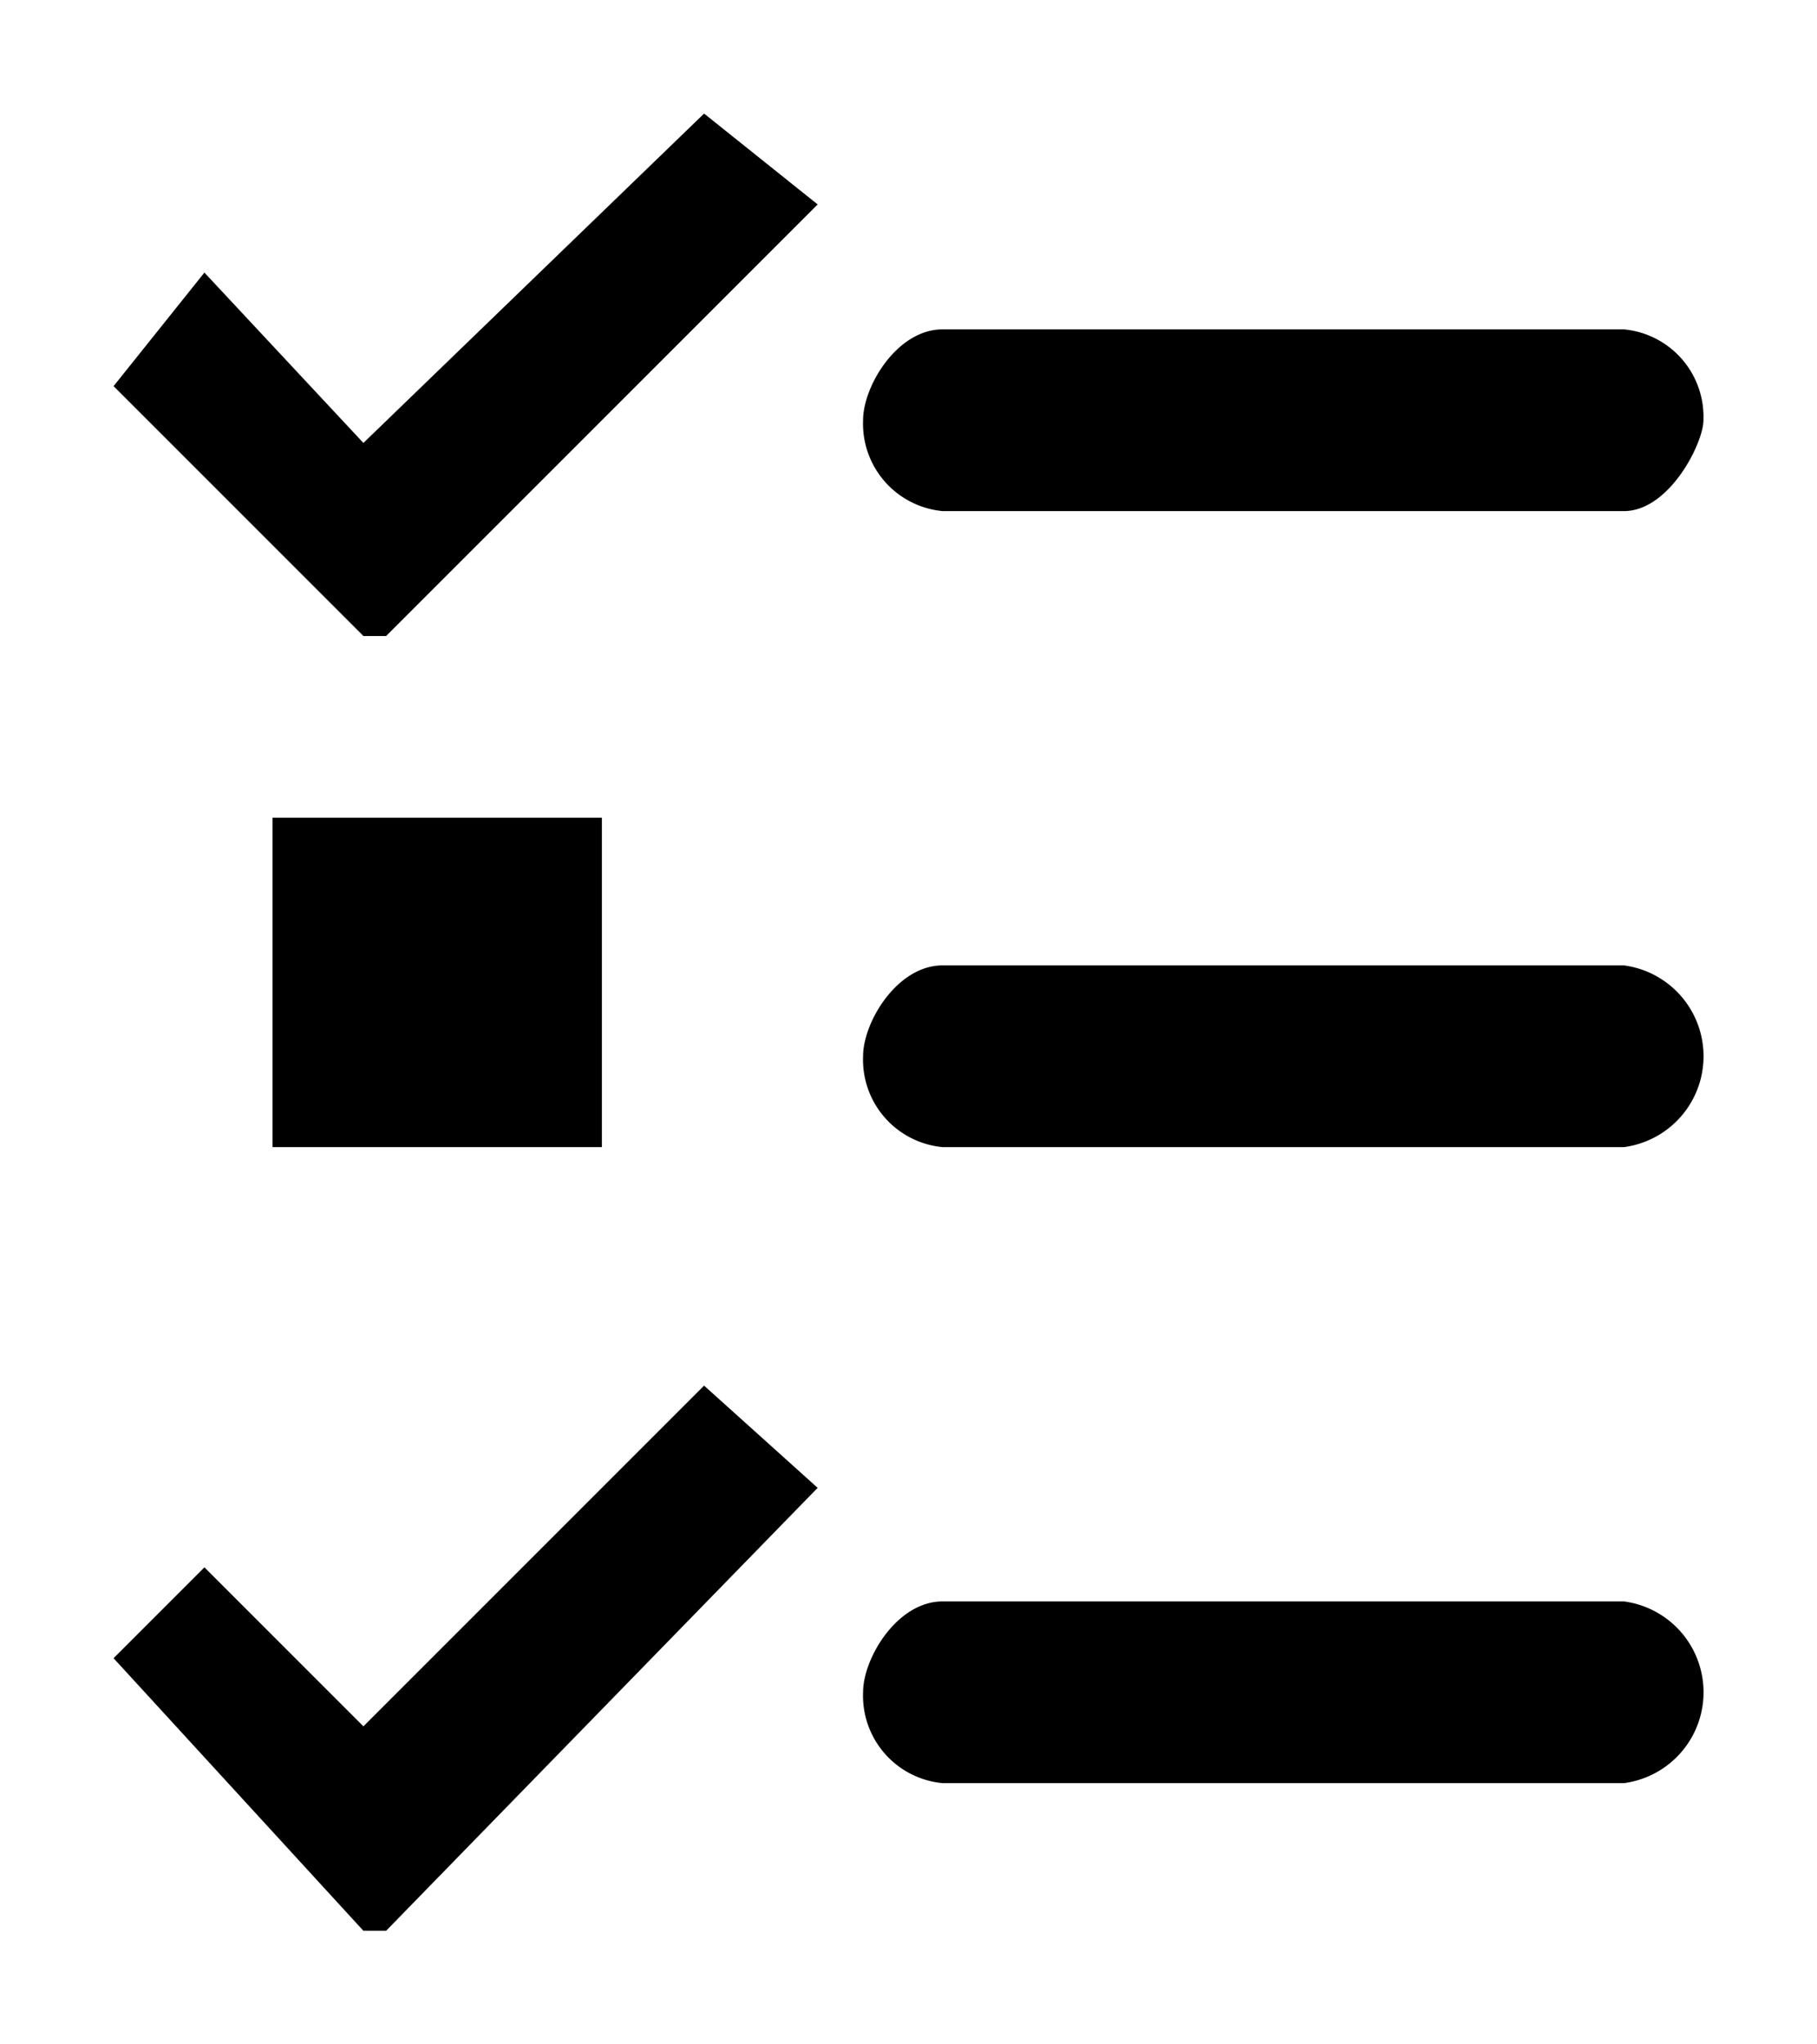
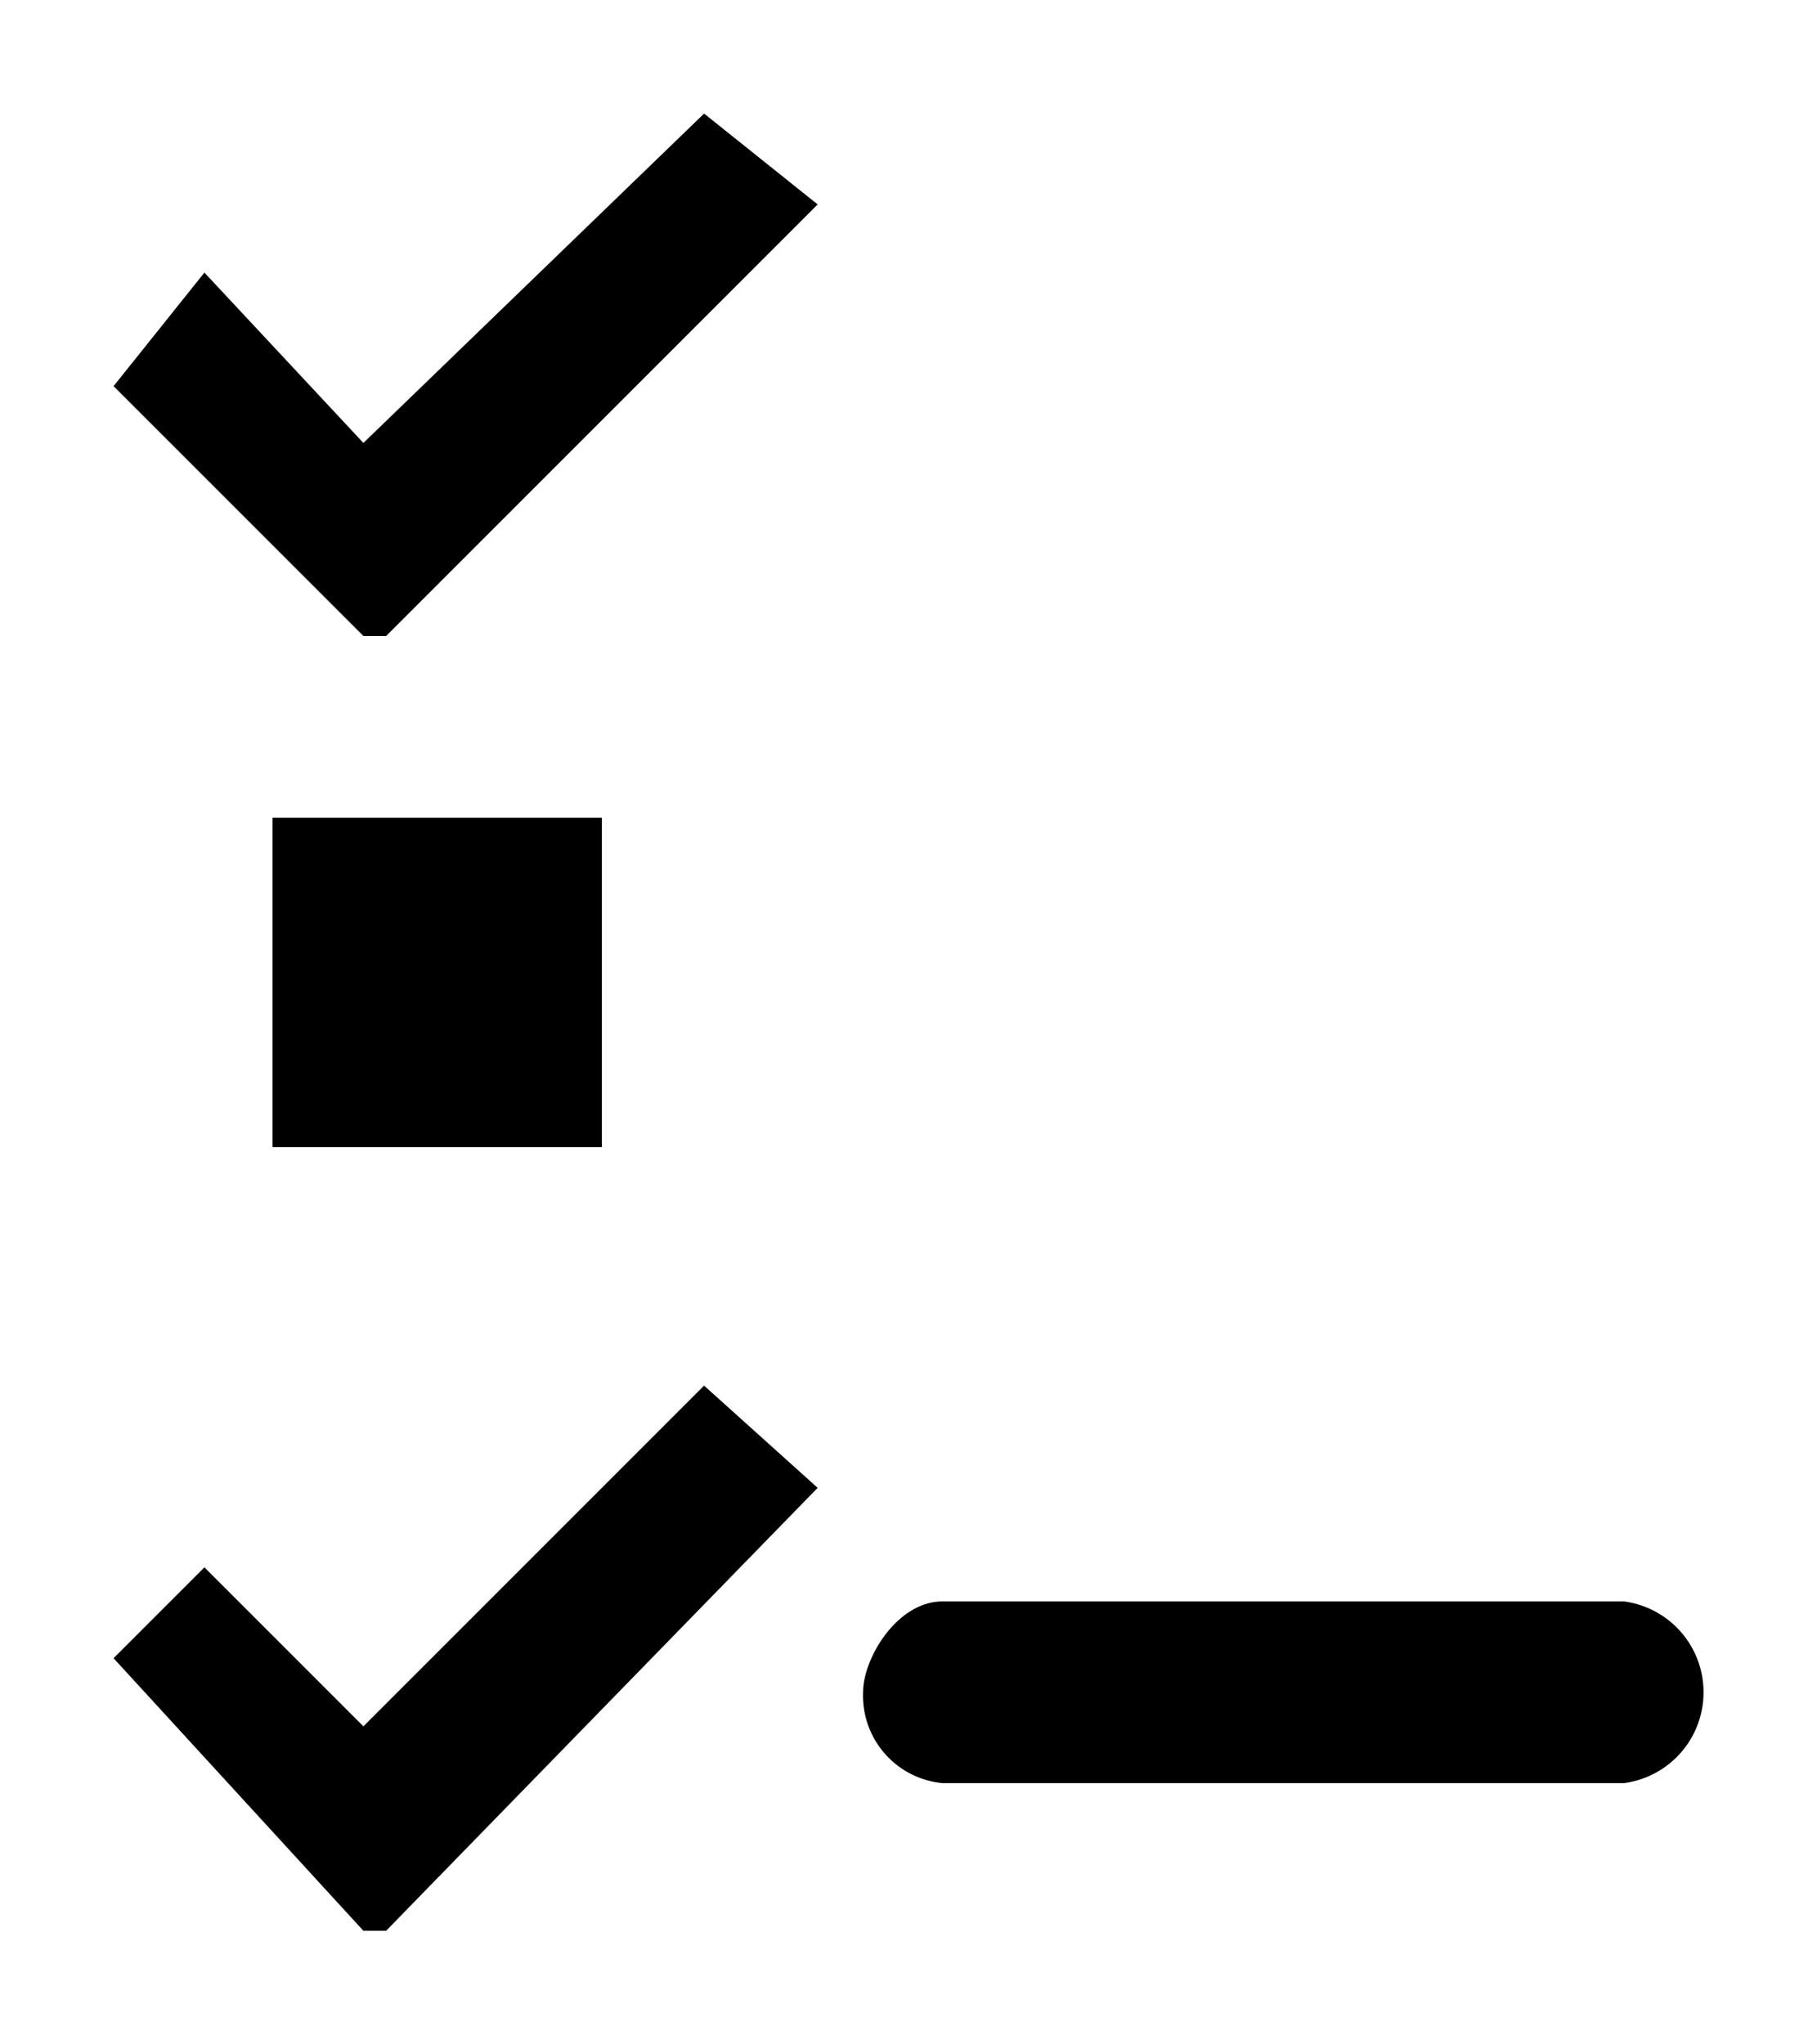
<svg xmlns="http://www.w3.org/2000/svg" width="16" height="18" viewBox="0 0 16 18">
  <rect x="0" y="0" width="16" height="18" fill="#808080" stroke="none" />
  <defs>
    <clipPath id="clip-Embed_question">
      <rect width="16" height="18" />
    </clipPath>
  </defs>
  <g id="Embed_question" data-name="Embed question" clip-path="url(#clip-Embed_question)">
    <rect width="16" height="18" fill="#fff" />
    <g id="Group_404" data-name="Group 404" transform="translate(-10377 926)">
      <rect id="Rectangle_228" data-name="Rectangle 228" width="16" height="18" transform="translate(10377 -926)" fill="#fff" />
      <g id="Group_387" data-name="Group 387" transform="translate(10377 -925)">
        <rect id="Rectangle_227" data-name="Rectangle 227" width="2.9" height="2.9" transform="translate(2.4 6.2)" />
        <g id="Group_382" data-name="Group 382">
-           <path id="Path_473" data-name="Path 473" d="M14.3,3.5h-6a.773.773,0,0,1-.7-.8c0-.3.3-.8.7-.8h6a.773.773,0,0,1,.7.8C15,2.9,14.7,3.5,14.3,3.5Z" />
-         </g>
+           </g>
        <g id="Group_383" data-name="Group 383">
-           <path id="Path_474" data-name="Path 474" d="M14.3,9.1h-6a.773.773,0,0,1-.7-.8c0-.3.3-.8.7-.8h6a.807.807,0,0,1,0,1.6Z" />
-         </g>
+           </g>
        <g id="Group_384" data-name="Group 384">
          <path id="Path_475" data-name="Path 475" d="M7.2.8,6.2,0l-3,2.9L1.8,1.4,1,2.4,3.2,4.6h.2Z" />
        </g>
        <g id="Group_385" data-name="Group 385">
          <path id="Path_476" data-name="Path 476" d="M14.3,14.7h-6a.773.773,0,0,1-.7-.8c0-.3.3-.8.7-.8h6a.807.807,0,0,1,0,1.6Z" />
        </g>
        <g id="Group_386" data-name="Group 386">
          <path id="Path_477" data-name="Path 477" d="M7.2,12.1l-1-.9-3,3L1.8,12.8l-.8.8L3.2,16h.2Z" />
        </g>
      </g>
    </g>
  </g>
</svg>